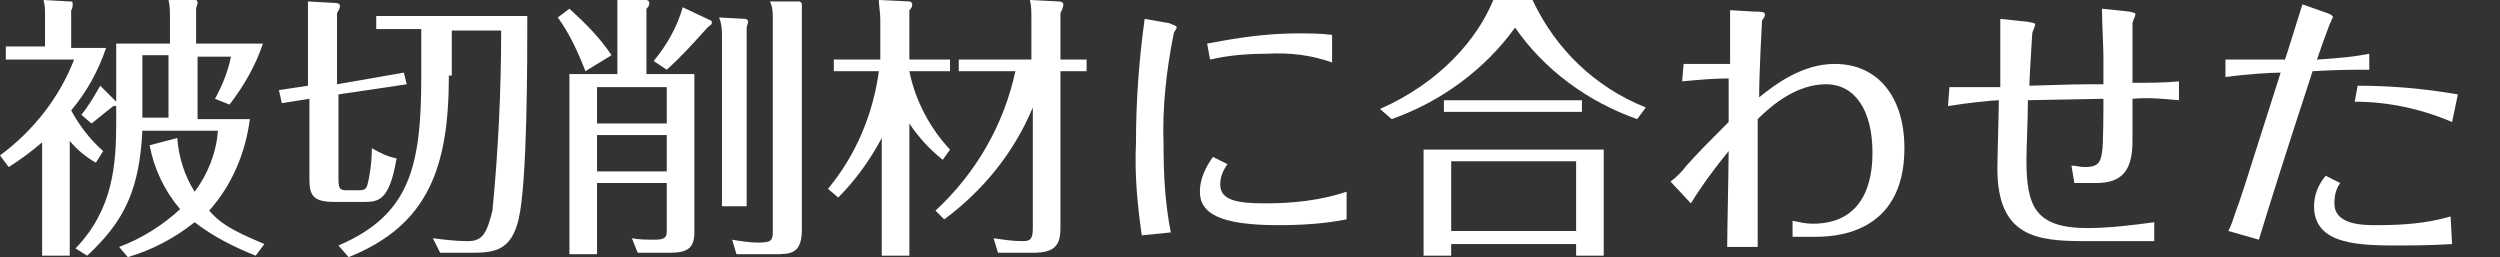
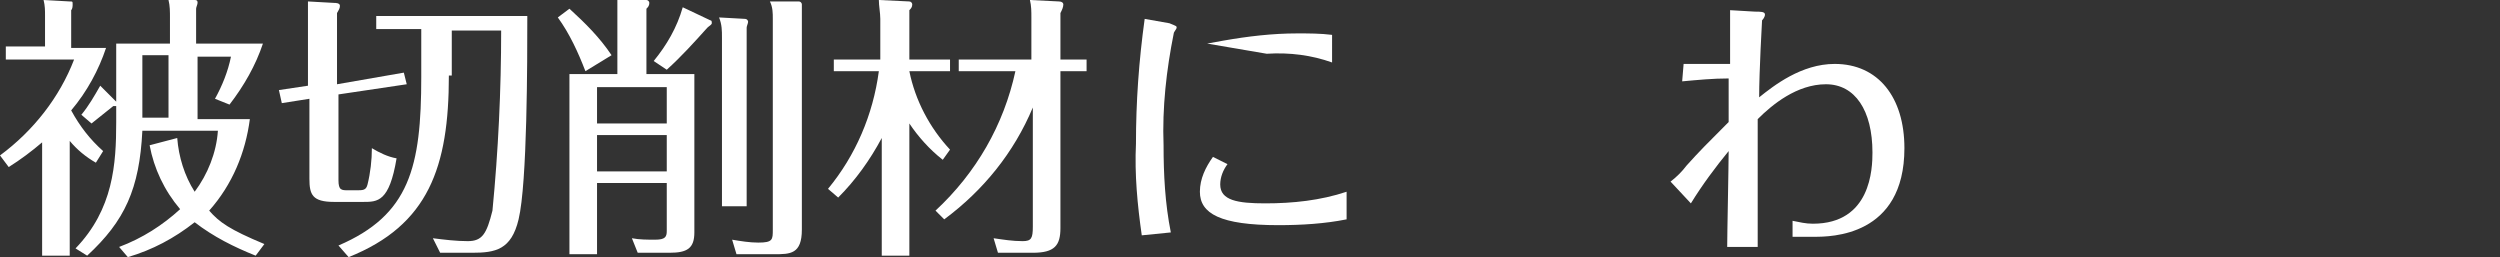
<svg xmlns="http://www.w3.org/2000/svg" version="1.1" id="レイヤー_1" x="0px" y="0px" width="172.1px" height="17.7px" viewBox="0 0 172.1 17.7" style="enable-background:new 0 0 172.1 17.7;" xml:space="preserve">
  <rect x="0" y="0" width="172.1" height="17.7" fill="#333333" stroke="none" />
  <style type="text/css">
	.st0{fill:#FFFFFF;}
</style>
  <title>アセット 13</title>
  <g id="レイヤー_2_1_">
    <g id="レイヤー_1-2">
      <path class="st0" d="M6.6,11.2c-0.7-0.4-1.3-0.9-1.8-1.5v7.9H2.9V9.8c-0.7,0.6-1.5,1.2-2.3,1.7L0,10.7c2.3-1.7,4.1-4,5.1-6.6H0.4    V3.2h2.7V1.1c0-0.4,0-0.7-0.1-1.1l1.8,0.1C5,0.1,5,0.1,5,0.3c0,0.1,0,0.3-0.1,0.4v2.6h2.4C6.8,4.8,6,6.3,4.9,7.6    c0.6,1.1,1.3,2,2.2,2.8L6.6,11.2z M5.2,17.1C7.8,14.4,8,11.3,8,8.4V7.3c-0.1,0-0.1,0-0.2,0L6.3,8.5L5.6,7.9c0.5-0.6,0.9-1.3,1.3-2    L8,7V3h3.7V1.2c0-0.4,0-0.8-0.1-1.2h1.8c0.2,0,0.2,0.1,0.2,0.2s-0.1,0.3-0.1,0.4V3h4.6c-0.5,1.5-1.3,2.9-2.3,4.2l-1-0.4    c0.5-0.9,0.9-1.9,1.1-2.9h-2.3v4.3h3.6c-0.3,2.3-1.2,4.5-2.8,6.3c0.7,0.8,1.4,1.3,3.8,2.3l-0.6,0.8c-1.5-0.6-2.9-1.3-4.2-2.3    c-1.4,1.1-2.9,1.9-4.6,2.4L8.2,17c1.6-0.6,3-1.5,4.2-2.6c-1.1-1.3-1.8-2.8-2.1-4.4l1.9-0.5c0.1,1.3,0.5,2.6,1.2,3.7    C14.3,12,14.9,10.5,15,9H9.8c-0.2,4-1.2,6.2-3.8,8.6L5.2,17.1z M9.8,8.1h1.8V3.8H9.8V8.1z" />
      <path class="st0" d="M27.8,5L28,5.8l-4.7,0.7v5.9c0,0.7,0.2,0.7,0.7,0.7h0.5c0.5,0,0.7,0,0.8-0.4c0.2-0.8,0.3-1.7,0.3-2.5    c0.5,0.3,1.1,0.6,1.7,0.7c-0.5,3-1.3,3-2.3,3h-2c-1.5,0-1.7-0.5-1.7-1.6V6.8l-1.9,0.3l-0.2-0.9l2-0.3V1.3c0-0.4,0-0.8,0-1.2    L23,0.2c0.1,0,0.4,0,0.4,0.2s-0.1,0.3-0.2,0.5v4.9L27.8,5z M30.9,5.2c0,6.3-1.4,10.3-6.9,12.5l-0.7-0.8c4.9-2.1,5.7-5.4,5.7-11.6    V2h-3.1V1.1h10.4c0,3.1,0,11.5-0.6,14c-0.5,2.1-1.6,2.3-3.2,2.3h-2.2l-0.5-1c0.8,0.1,1.6,0.2,2.4,0.2c1,0,1.3-0.5,1.7-2.1    c0.4-4.1,0.6-8.3,0.6-12.4h-3.4v3.1H30.9z" />
      <path class="st0" d="M40.3,4.9c-0.5-1.3-1.1-2.6-1.9-3.7l0.8-0.6c1.1,1,2.1,2,2.9,3.2L40.3,4.9z M47.8,5.1V16    c0,1.1-0.5,1.4-1.7,1.4h-2.2l-0.4-1c0.5,0.1,1.1,0.1,1.6,0.1c0.7,0,0.8-0.2,0.8-0.6v-3.3h-4.8v4.9h-1.9V5.1h3.3V1.2    c0-0.4,0-0.8,0-1.2h2c0.1,0,0.2,0.1,0.2,0.2c0,0.2-0.1,0.3-0.2,0.4v4.5H47.8z M41.1,8.5h4.8V6h-4.8V8.5z M45.9,9.3h-4.8v2.5h4.8    V9.3z M48.9,1.4C49,1.4,49,1.5,49,1.6s-0.2,0.2-0.3,0.3c-0.9,1-1.8,2-2.8,2.9L45,4.2c0.9-1.1,1.6-2.3,2-3.7L48.9,1.4z M51.3,1.3    c0.1,0,0.2,0.1,0.2,0.2s-0.1,0.3-0.1,0.4v12.3h-1.7V2.6c0-0.5,0-0.9-0.2-1.4L51.3,1.3z M55,0.1c0.1,0,0.2,0.1,0.2,0.2s0,0.2,0,0.4    v15.1c0,1.7-0.8,1.7-1.9,1.7h-2.6l-0.3-1c0.6,0.1,1.2,0.2,1.8,0.2c1,0,1-0.2,1-0.9V1.3c0-0.4,0-0.8-0.2-1.2L55,0.1z" />
      <path class="st0" d="M64.9,11c-0.9-0.7-1.7-1.6-2.3-2.5v9.1h-1.9V9.5c-0.8,1.5-1.8,2.9-3,4.1L57,13c1.9-2.3,3.1-5.1,3.5-8.1h-3.1    V4.1h3.2V1.3c0-0.4-0.1-0.9-0.1-1.3l2.1,0.1c0.1,0,0.2,0.1,0.2,0.2l0,0c0,0.2-0.1,0.3-0.2,0.4v3.4h2.8v0.8h-2.8    c0.4,2,1.4,3.9,2.8,5.4L64.9,11z M64.4,14.5c2.8-2.6,4.7-5.9,5.5-9.6H66V4.1h5V1.2c0-0.4,0-0.8-0.1-1.2l2,0.1    c0.2,0,0.3,0.1,0.3,0.2c0,0.2-0.1,0.4-0.2,0.6v3.2h1.8v0.8H73v10.8c0,1.2-0.4,1.7-1.9,1.7h-2.4l-0.3-1c0.7,0.1,1.3,0.2,2,0.2    c0.6,0,0.7-0.2,0.7-1V7.4c-1.3,3.1-3.4,5.7-6.1,7.7L64.4,14.5z" />
-       <path class="st0" d="M80.5,1.6C81,1.8,81,1.8,81,1.9s-0.2,0.3-0.2,0.4C80.3,4.8,80,7.4,80.1,10c0,2,0.1,4,0.5,6l-2,0.2    c-0.3-2.1-0.5-4.2-0.4-6.3c0-2.9,0.2-5.7,0.6-8.6L80.5,1.6z M84.5,11.3c-0.3,0.4-0.5,0.9-0.5,1.4c0,1.1,1.2,1.3,3.1,1.3    s3.8-0.2,5.6-0.8v1.9c-1.5,0.3-3.1,0.4-4.7,0.4c-4,0-5.4-0.8-5.4-2.3c0-0.9,0.4-1.7,0.9-2.4L84.5,11.3z M91.7,4.3    c-1.4-0.5-2.9-0.7-4.5-0.6c-1.3,0-2.6,0.1-3.9,0.4L83.1,3l1.1-0.2c1.7-0.3,3.4-0.5,5.1-0.5c0.8,0,1.6,0,2.4,0.1V4.3z" />
-       <path class="st0" d="M105.5,0c1.6,3.4,4.3,6,7.8,7.4l-0.6,0.8c-3.4-1.2-6.4-3.4-8.4-6.3c-2.1,2.9-5.1,5.1-8.5,6.3L95,7.5    c4.1-1.8,6.7-4.8,7.8-7.5H105.5z M110.4,10.3v7.3h-1.9v-0.8h-8.6v0.8H98v-7.3H110.4z M108.9,6.9v0.8h-9.5V6.9H108.9z M99.9,11.1    v4.8h8.6v-4.8H99.9z" />
+       <path class="st0" d="M80.5,1.6C81,1.8,81,1.8,81,1.9s-0.2,0.3-0.2,0.4C80.3,4.8,80,7.4,80.1,10c0,2,0.1,4,0.5,6l-2,0.2    c-0.3-2.1-0.5-4.2-0.4-6.3c0-2.9,0.2-5.7,0.6-8.6L80.5,1.6z M84.5,11.3c-0.3,0.4-0.5,0.9-0.5,1.4c0,1.1,1.2,1.3,3.1,1.3    s3.8-0.2,5.6-0.8v1.9c-1.5,0.3-3.1,0.4-4.7,0.4c-4,0-5.4-0.8-5.4-2.3c0-0.9,0.4-1.7,0.9-2.4L84.5,11.3z M91.7,4.3    c-1.4-0.5-2.9-0.7-4.5-0.6L83.1,3l1.1-0.2c1.7-0.3,3.4-0.5,5.1-0.5c0.8,0,1.6,0,2.4,0.1V4.3z" />
      <path class="st0" d="M115.9,4.4c0.8,0,1.5,0,3.2,0c0-2.4,0-3.1,0-3.7l1.7,0.1c0.4,0,0.7,0,0.7,0.2s-0.2,0.4-0.2,0.4    s-0.2,3.5-0.2,5.3c1-0.8,2.9-2.3,5.2-2.3c3,0,4.8,2.3,4.8,5.8c0,6.1-5.1,6.1-6.2,6.1c-0.3,0-0.9,0-1.5,0v-1.1    c0.5,0.1,0.9,0.2,1.4,0.2c4,0,4.1-3.8,4.1-4.9c0-2.9-1.2-4.7-3.2-4.7S122,7.2,121,8.2c0,1,0,1.8,0,4.4c0,0.4,0,2.1,0,4.4h-2.1    c0-0.9,0.1-5.6,0.1-6.6c-0.9,1.1-1.8,2.3-2.6,3.6l-1.4-1.5c0.4-0.3,0.8-0.7,1.1-1.1c0.9-1,1.4-1.5,2.9-3c0-0.4,0-2.5,0-3    c-1.1,0-2.1,0.1-3.2,0.2L115.9,4.4z" />
-       <path class="st0" d="M134.2,6c0.3,0,1.6,0,3.5,0c0-0.7,0-3.9,0-4.7l1.9,0.2c0.5,0.1,0.5,0.1,0.5,0.2s-0.2,0.5-0.2,0.6    s-0.2,3.1-0.2,3.6c3.1-0.1,3.4-0.1,5.1-0.1V3.9c0-0.6-0.1-2.4-0.1-3.3l1.9,0.2C147,0.9,147,0.9,147,1s-0.2,0.5-0.2,0.6    s0,3.6,0,4.1c1.1,0,2.2,0,3.2-0.1v1.3c-1.1-0.1-2.1-0.2-3.2-0.1v2.9c0,1.9-0.6,2.9-2.5,2.9h-1.5l-0.2-1.2c0.3,0,0.6,0.1,0.9,0.1    c0.8,0,1.1-0.2,1.2-1c0.1-0.4,0.1-3,0.1-3.7l-5.2,0.1c0,1.4-0.1,3.2-0.1,4.1c0,3.2,0.6,4.7,4.2,4.7c1.5,0,3.1-0.2,4.6-0.4v1.3    c-1.3,0-4.1,0-4.8,0c-3.3,0-6-0.3-6-5c0-0.7,0.1-4,0.1-4.7c-0.4,0-2.3,0.2-3.5,0.4L134.2,6z" />
-       <path class="st0" d="M163.1,4.8c-1.2,0-2.1,0-3.9,0.1c-1.9,5.8-3,9.3-3.7,11.6l-2.1-0.6c0.2-0.4,0.3-0.7,0.6-1.6    c0.1-0.2,0.4-1.1,3-9.3c-0.7,0-2.3,0.1-3.8,0.3V4.1c0.5,0,1,0,1.9,0s1.4,0,2.2,0c0.4-1.2,1-3.2,1.2-3.8l1.7,0.6    c0.3,0.1,0.4,0.2,0.4,0.3c-0.1,0.1-0.1,0.3-0.2,0.4c-0.3,0.8-0.6,1.6-0.9,2.5c1.6-0.1,2.6-0.2,3.6-0.4V4.8z M161.1,12.6    c-0.3,0.4-0.4,0.9-0.4,1.4c0,1.5,2,1.5,2.9,1.5c1.7,0,3.4-0.1,5.1-0.6l0.1,1.9c-1.5,0.1-3.2,0.1-3.5,0.1c-2.8,0-6,0-6-2.7    c0-0.8,0.3-1.5,0.8-2.1L161.1,12.6z M162.3,5.9c2.3,0,4.6,0.2,6.9,0.6l-0.4,1.9c-2.1-0.9-4.4-1.4-6.7-1.4L162.3,5.9z" />
    </g>
  </g>
</svg>